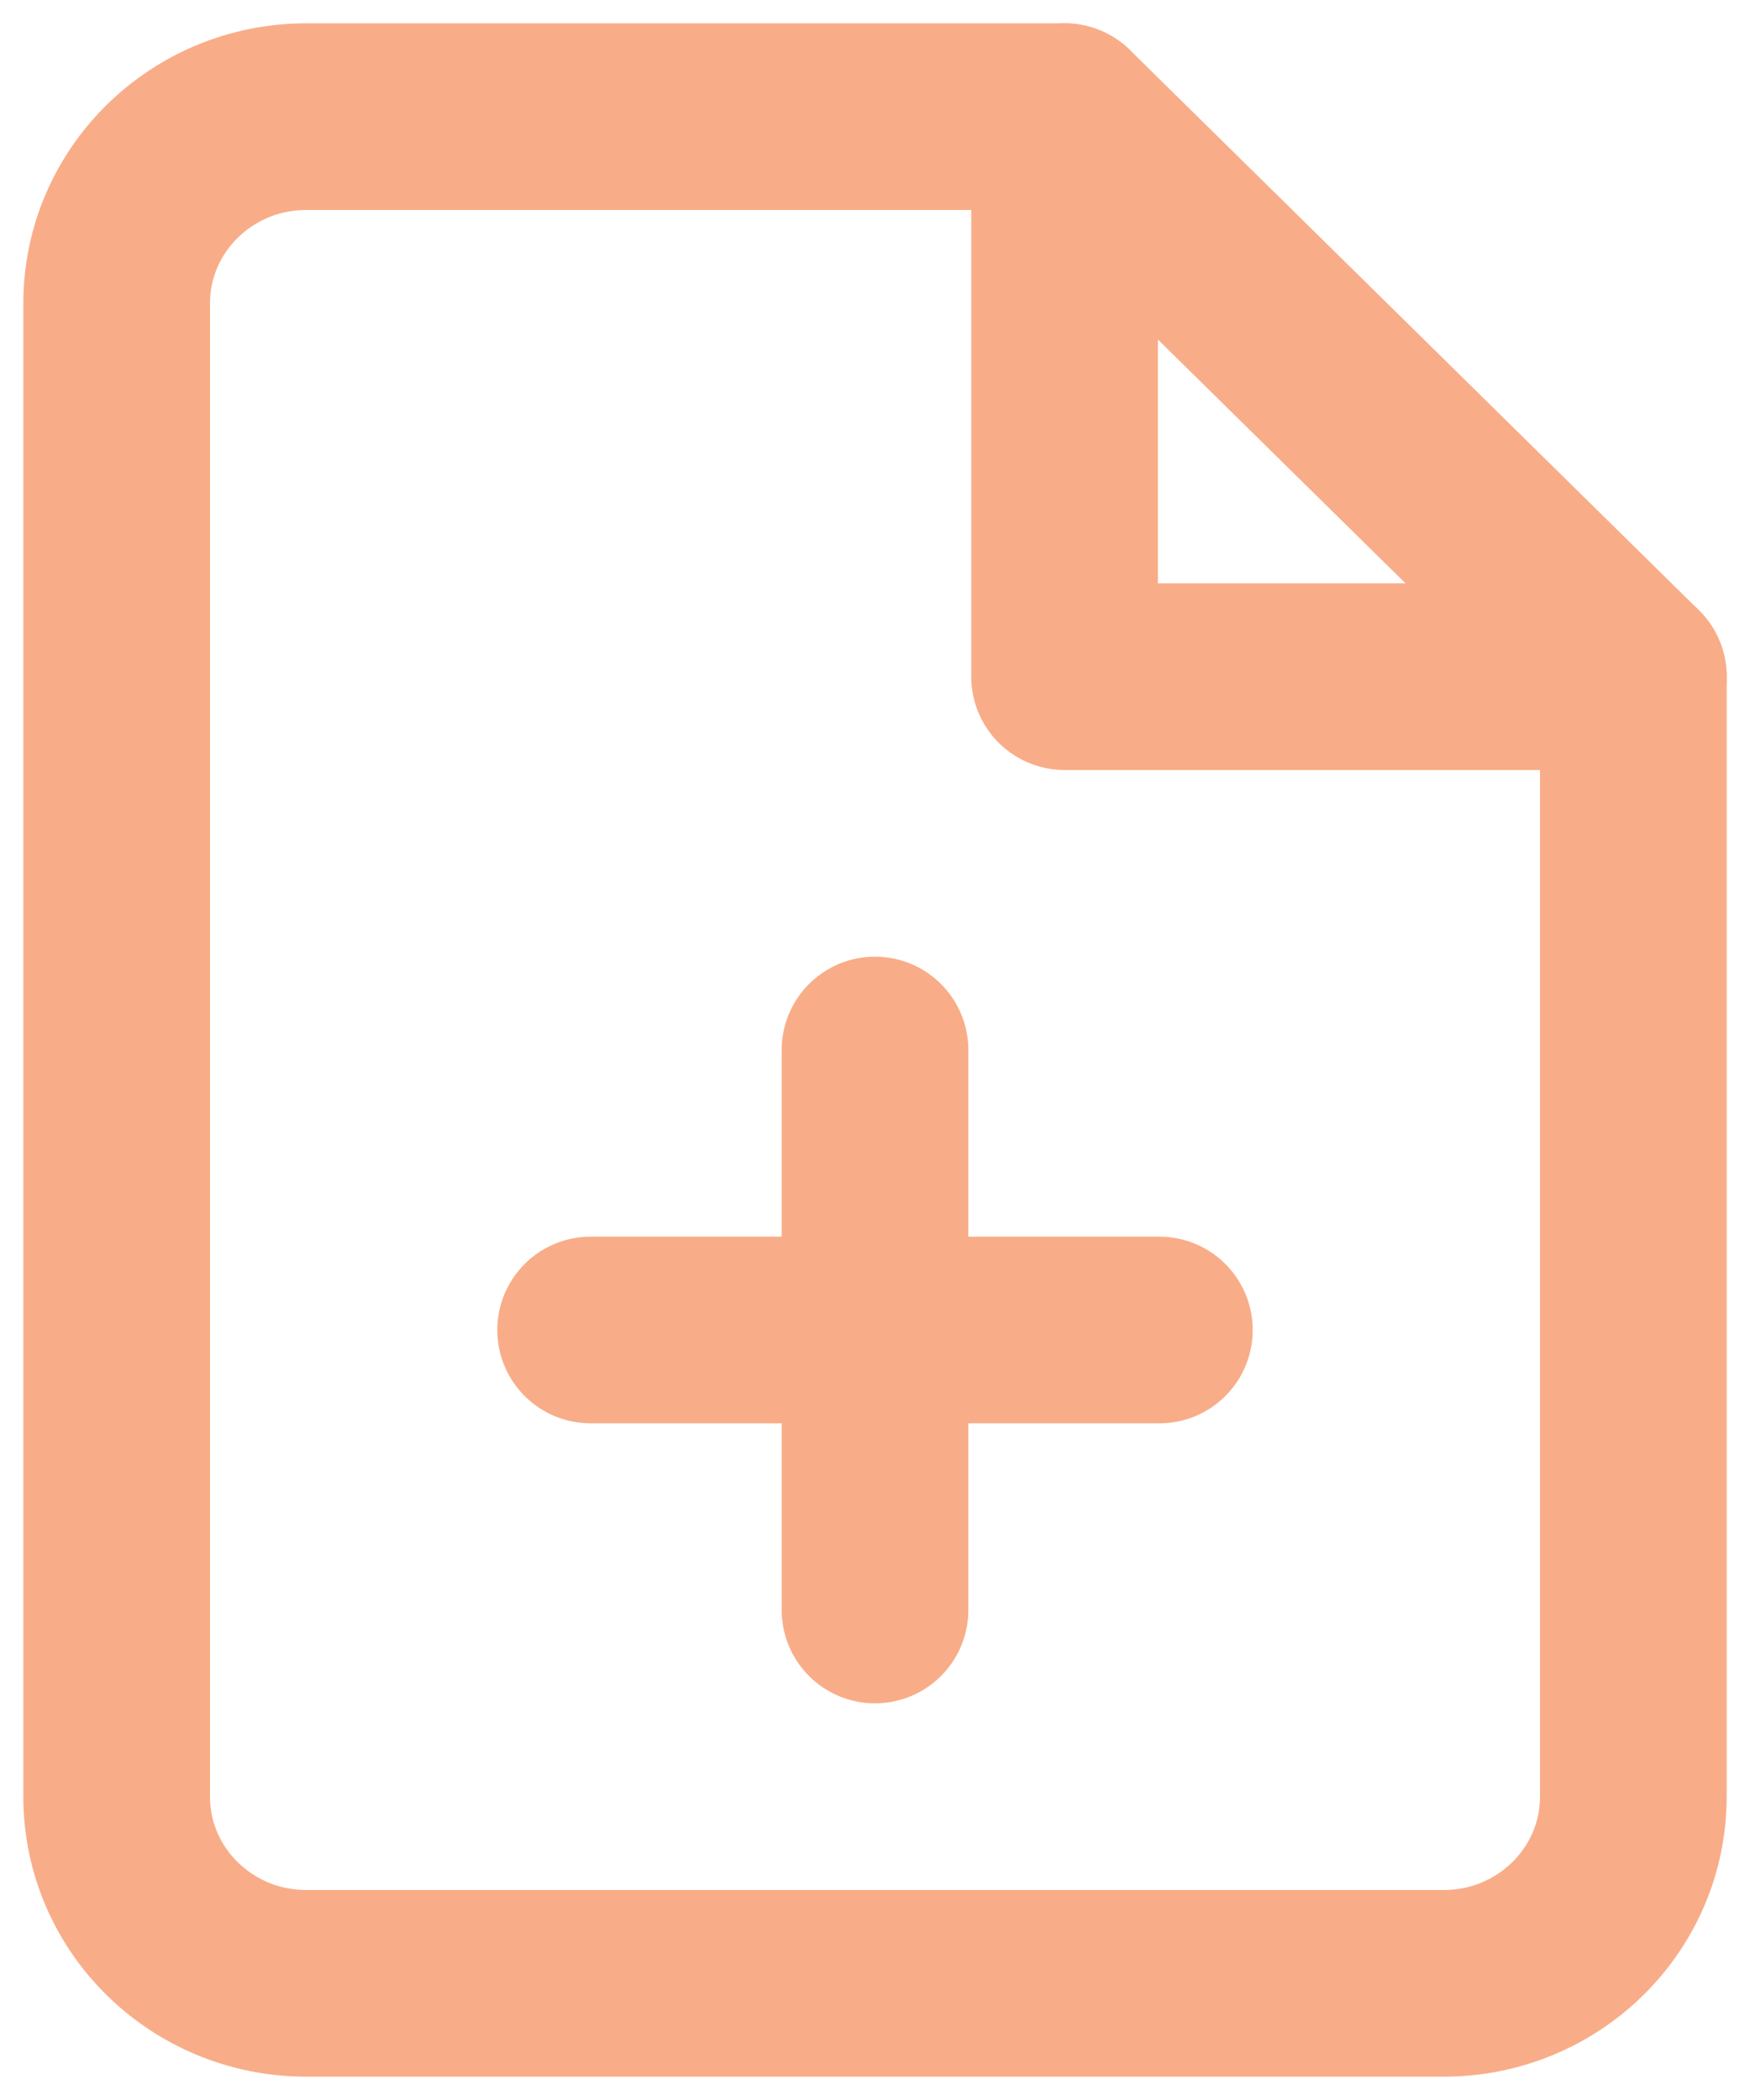
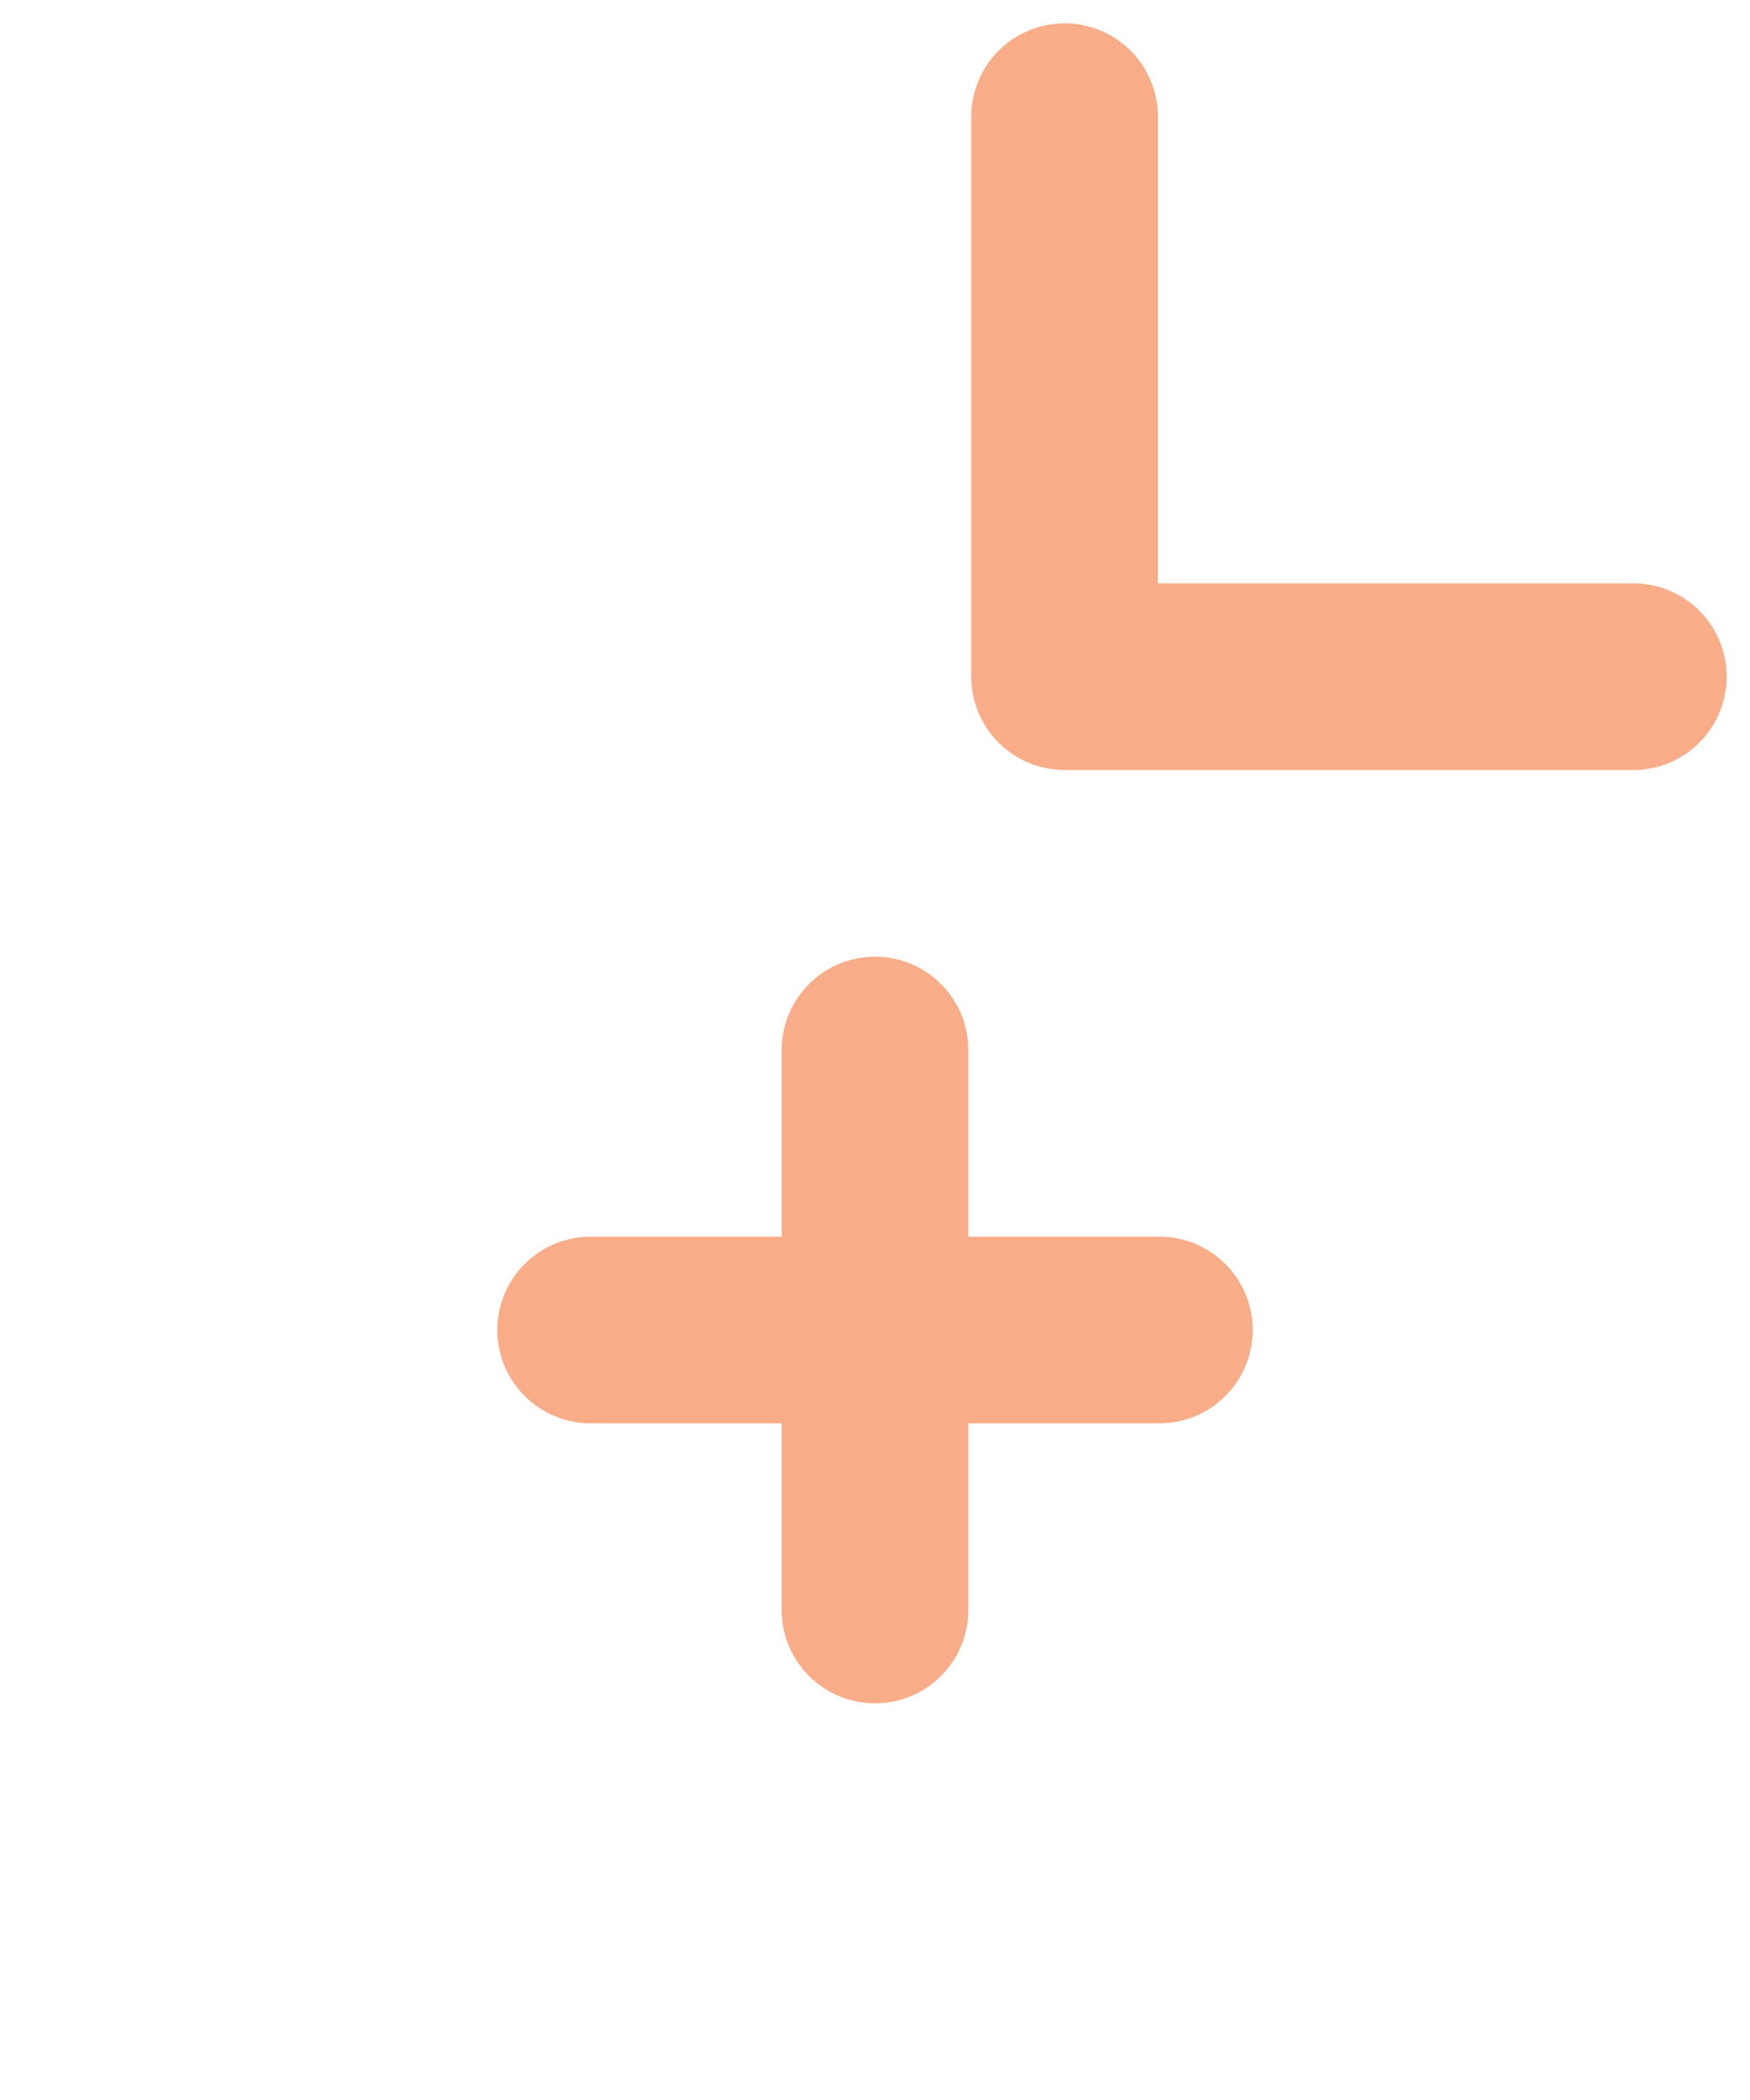
<svg xmlns="http://www.w3.org/2000/svg" width="30" height="36" viewBox="0 0 30 36">
  <g fill="none" fill-rule="evenodd" stroke="#F8AD88" stroke-linecap="round" stroke-linejoin="round" stroke-width="3.2">
-     <path d="M18.25 2h-13C3.455 2 2 3.433 2 5.2v25.6C2 32.567 3.455 34 5.25 34h19.5c1.795 0 3.25-1.433 3.25-3.2V11.6L18.25 2z" />
    <path d="M18.25 2v9.6H28M15 27.6V18M10.125 22.8h9.75" />
  </g>
</svg>